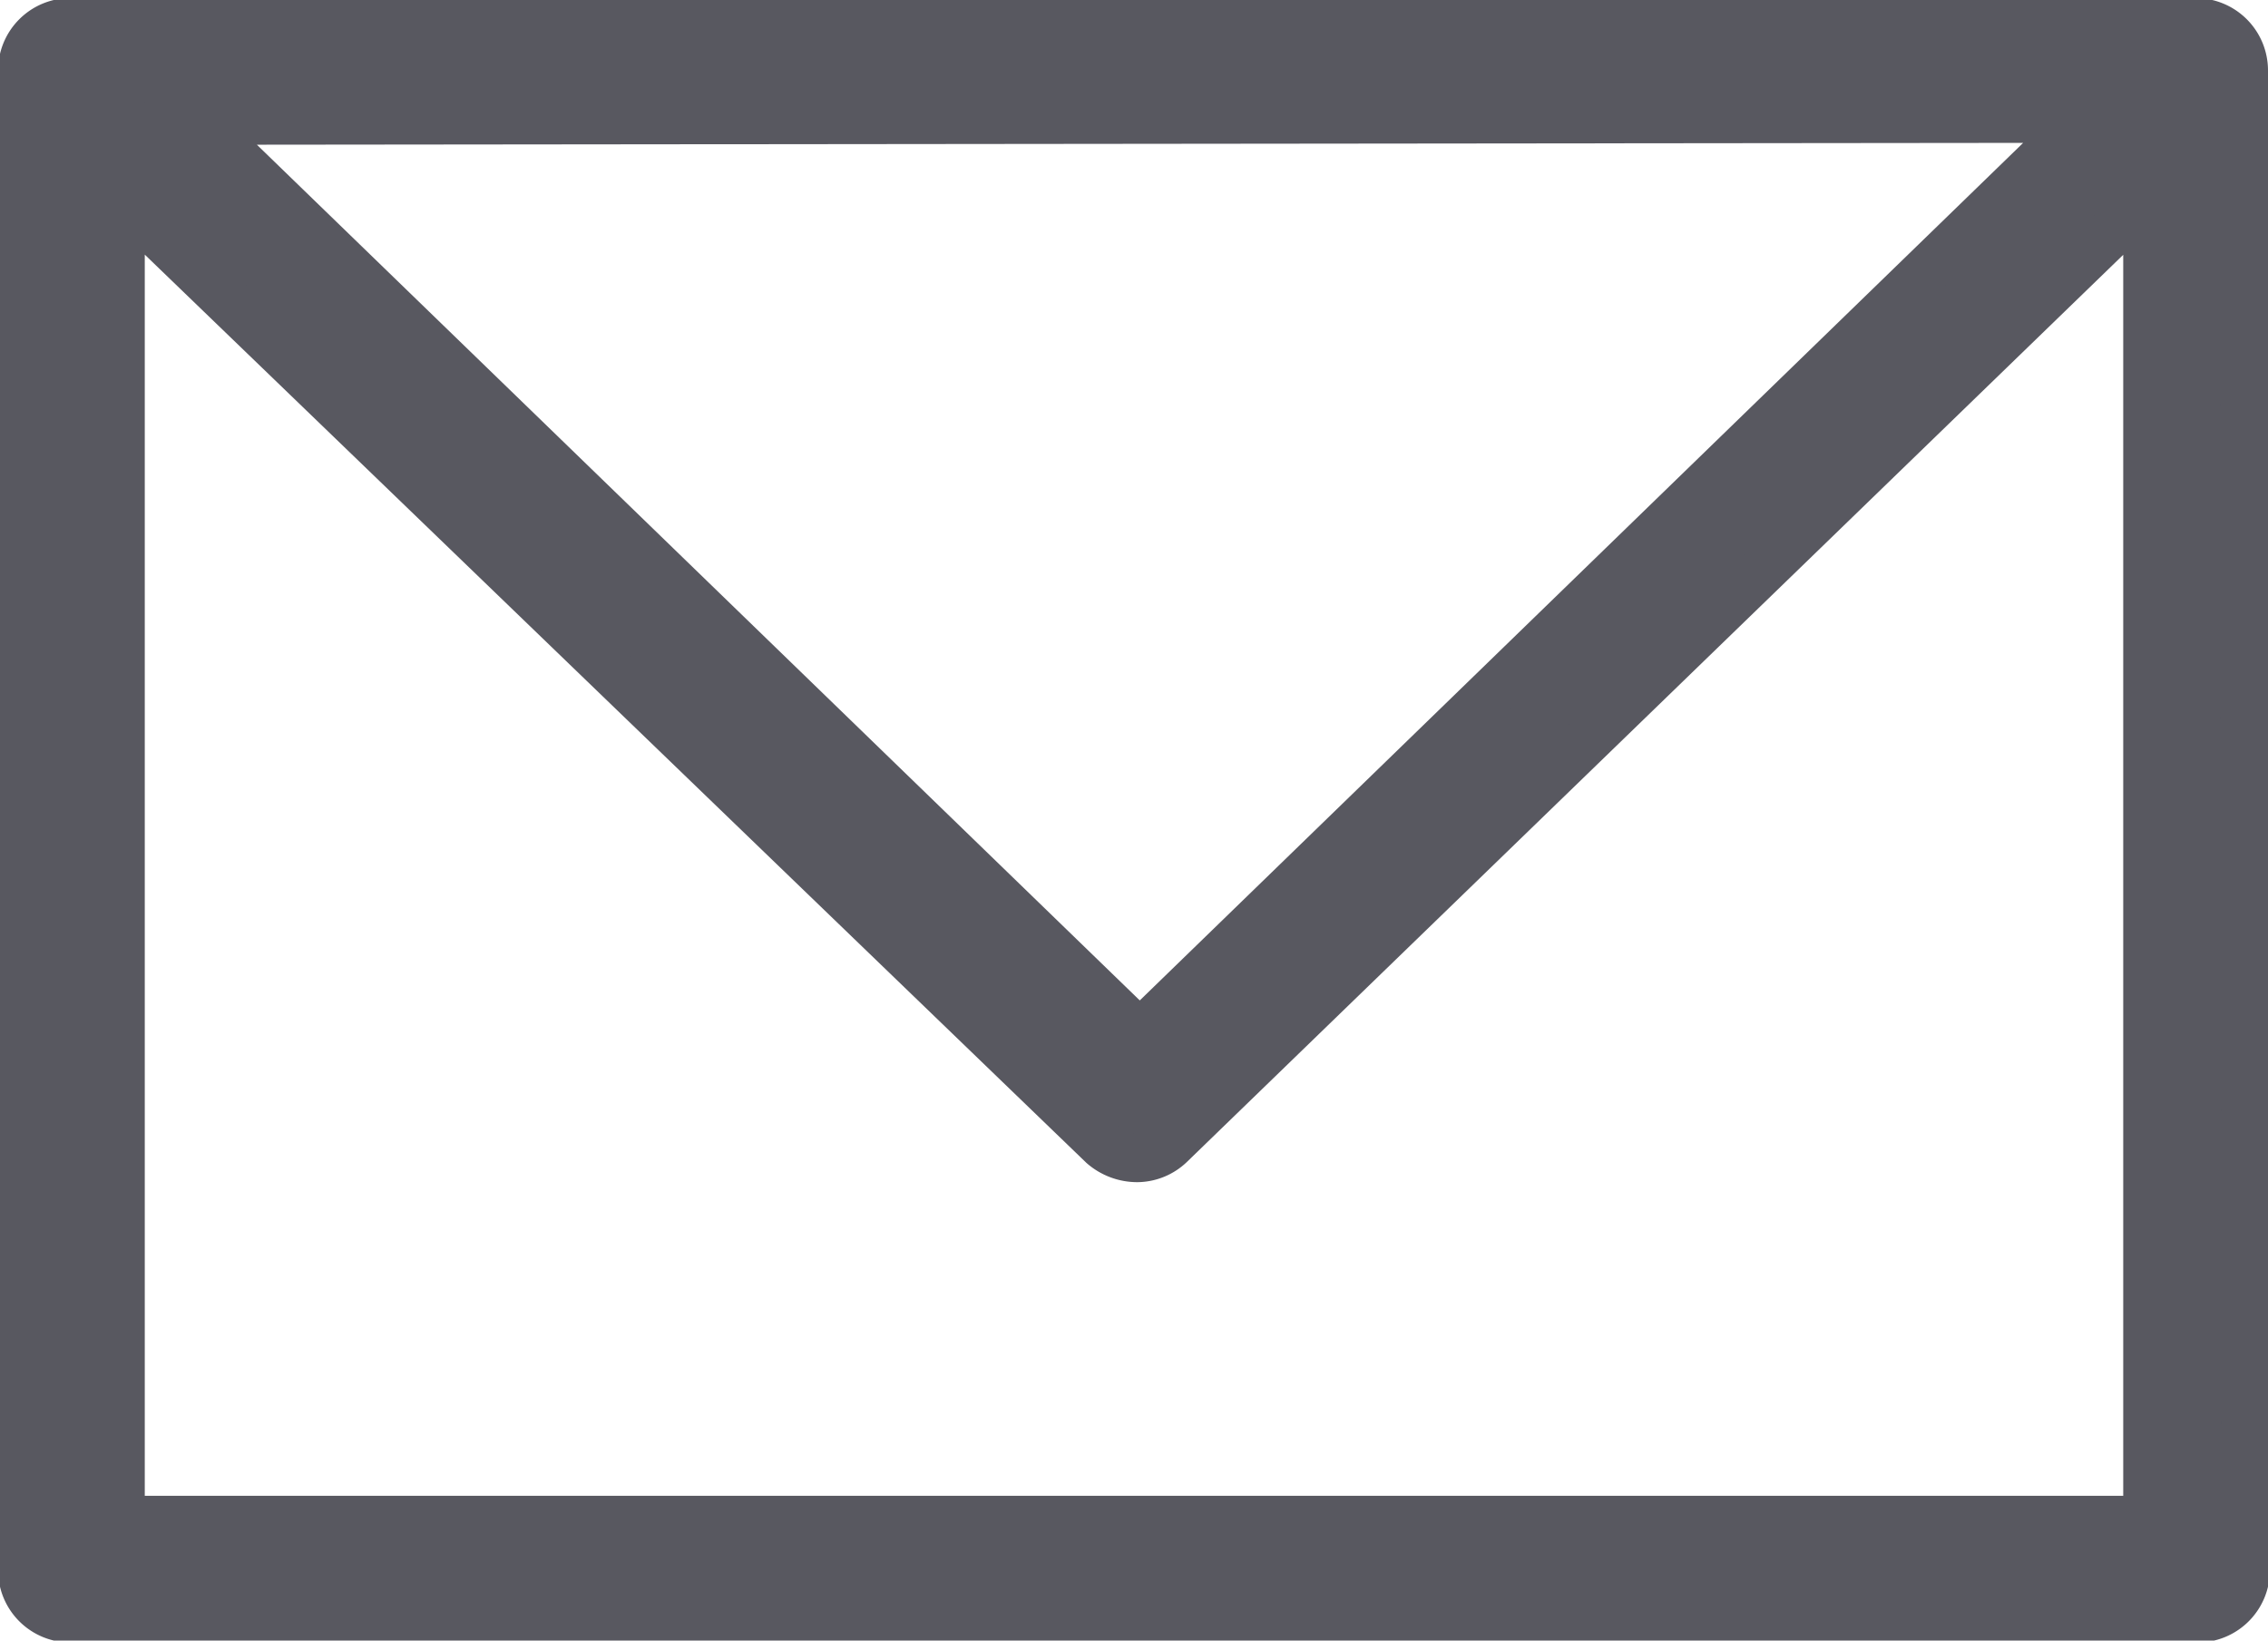
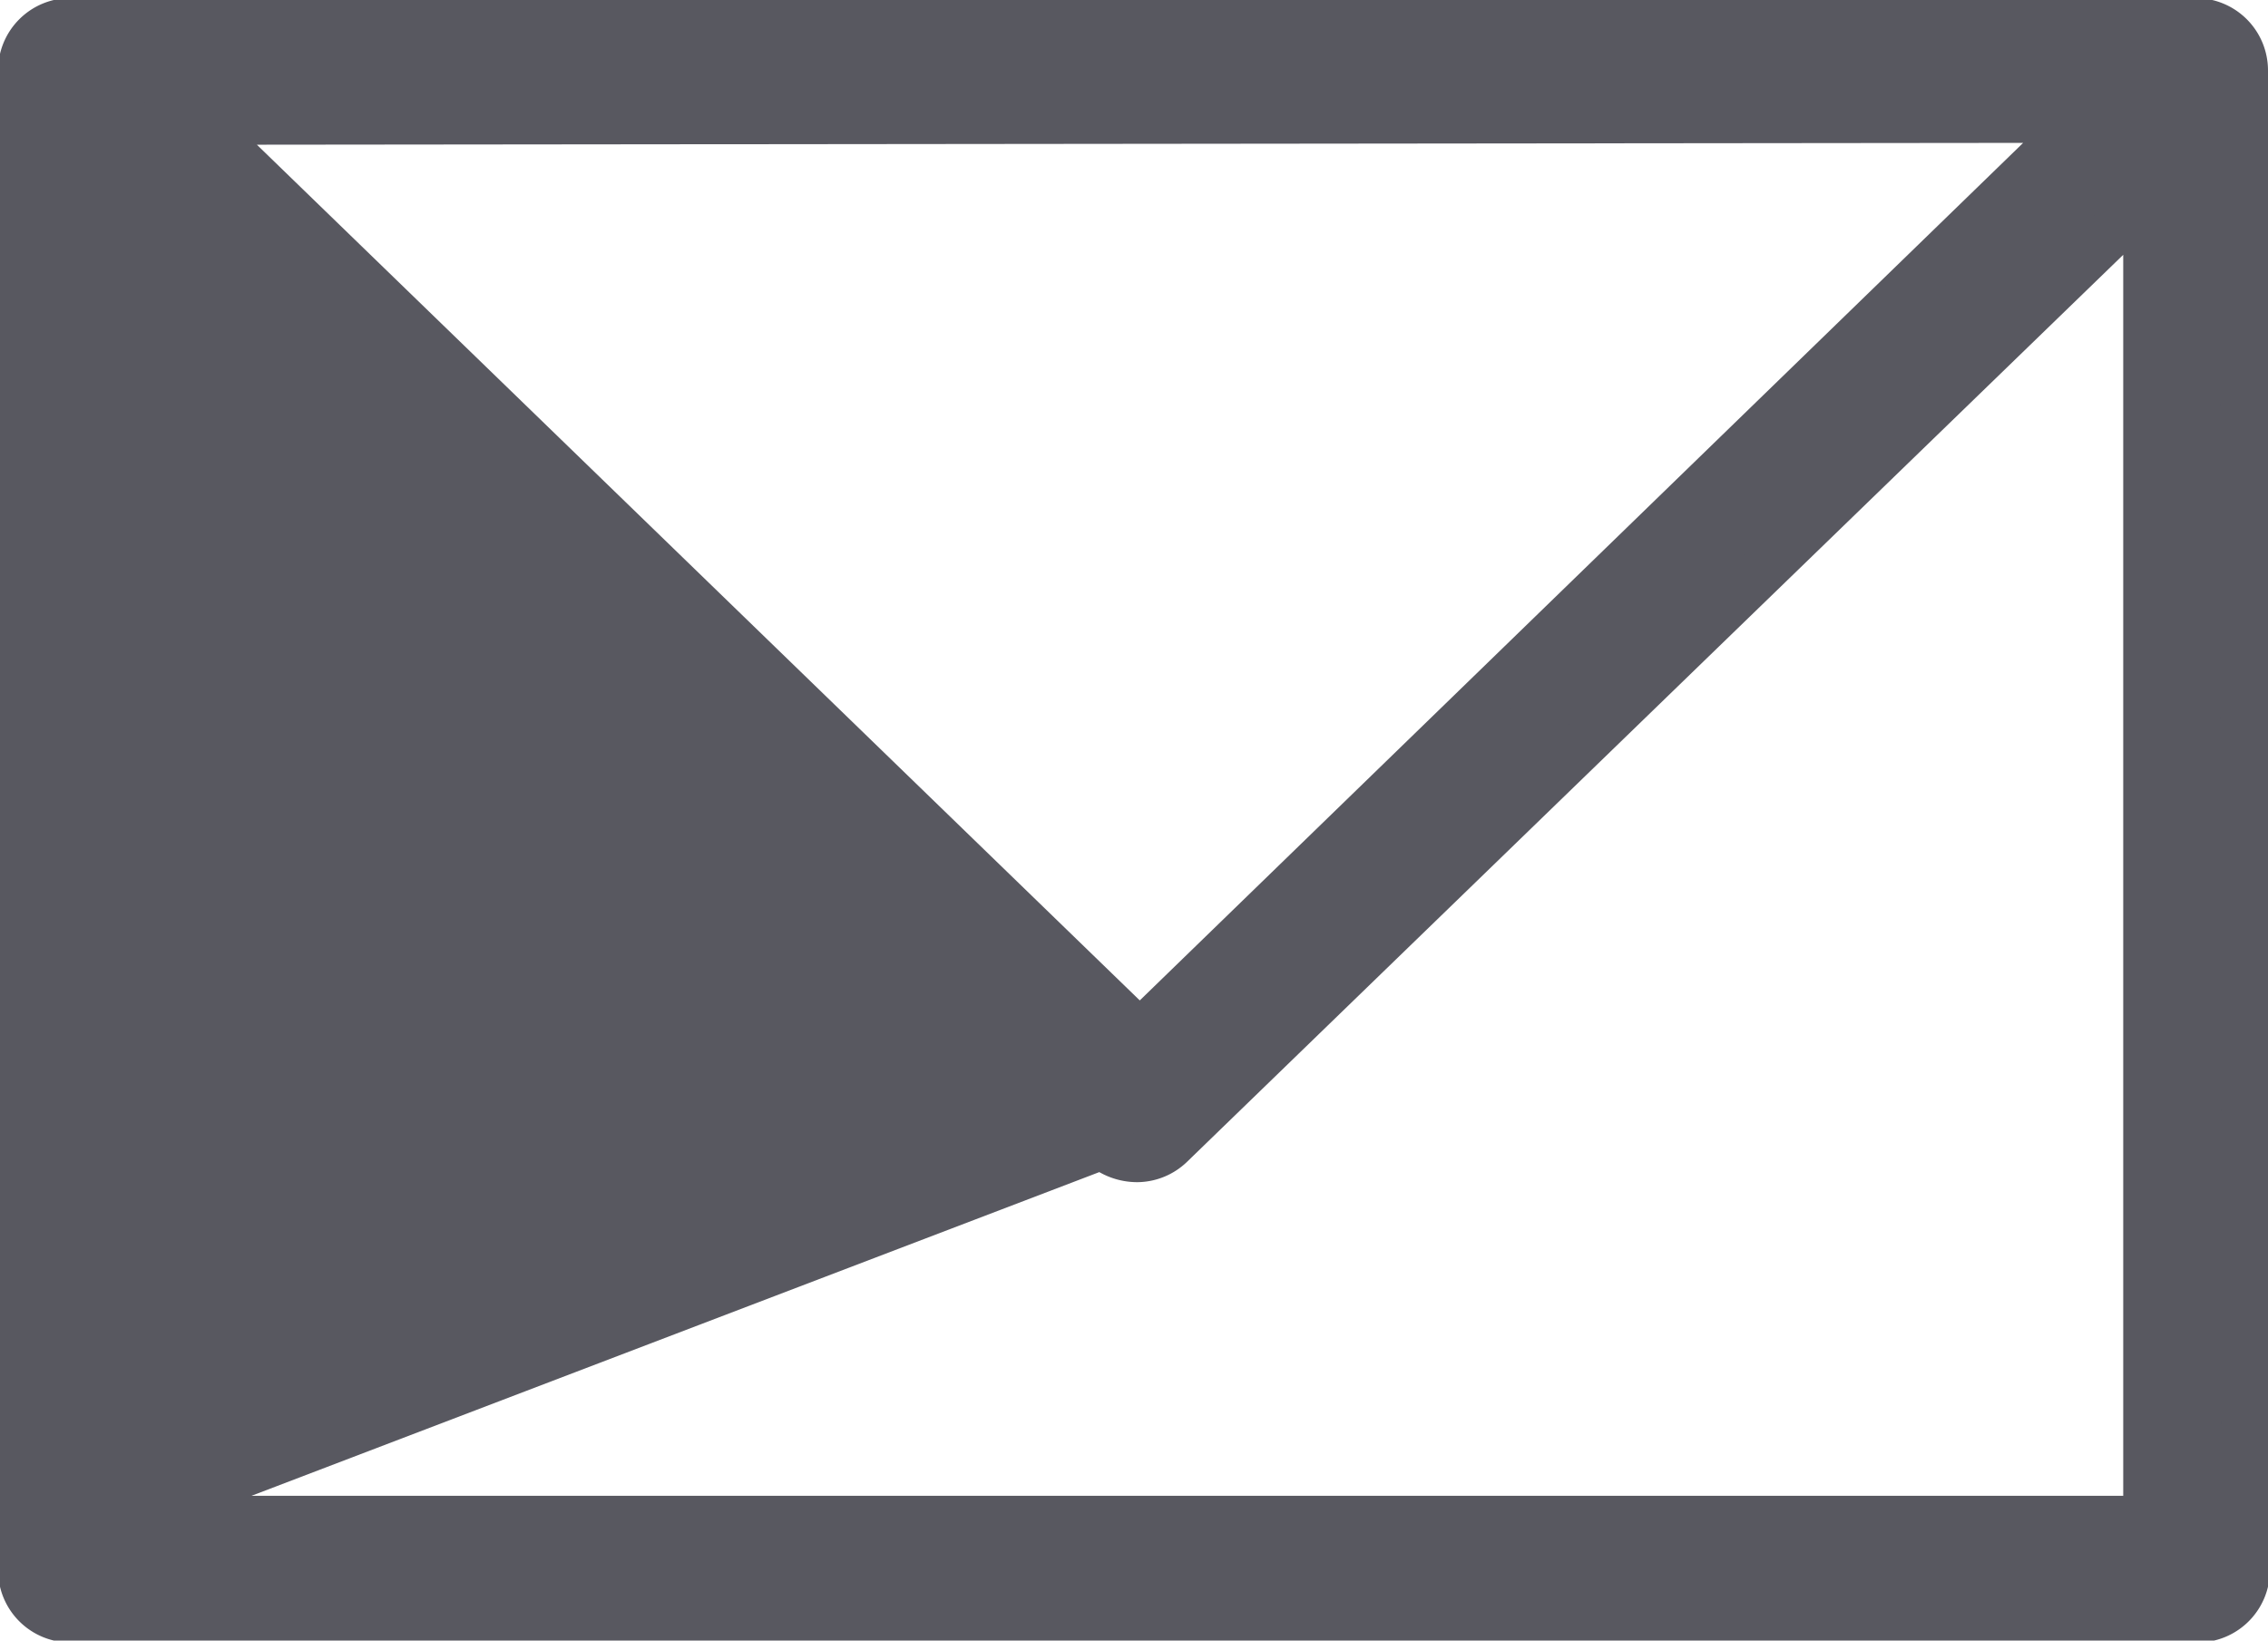
<svg xmlns="http://www.w3.org/2000/svg" viewBox="0 0 47 34">
  <defs>
    <style>.cls-1{fill:#585860;stroke:#585860;stroke-miterlimit:10;}</style>
  </defs>
  <title>mail2</title>
  <g id="レイヤー_2" data-name="レイヤー 2">
    <g id="レイヤー_1-2" data-name="レイヤー 1">
-       <path class="cls-1" d="M46.5,1.46a1,1,0,0,0-1-1H1.46a1,1,0,0,0-1,1V32.54a1,1,0,0,0,1,1H45.54a1,1,0,0,0,1-1Zm-3.34,1L23.62,21.43,4.09,2.5ZM2.5,31.5V4.1L22.85,23.73a1.09,1.09,0,0,0,.72.27,1,1,0,0,0,.67-.27L44.5,4.1V31.5Z" />
+       <path class="cls-1" d="M46.5,1.46a1,1,0,0,0-1-1H1.46a1,1,0,0,0-1,1V32.54a1,1,0,0,0,1,1H45.54a1,1,0,0,0,1-1Zm-3.34,1L23.62,21.43,4.09,2.5ZM2.5,31.5L22.85,23.73a1.09,1.09,0,0,0,.72.27,1,1,0,0,0,.67-.27L44.5,4.1V31.5Z" />
    </g>
  </g>
</svg>